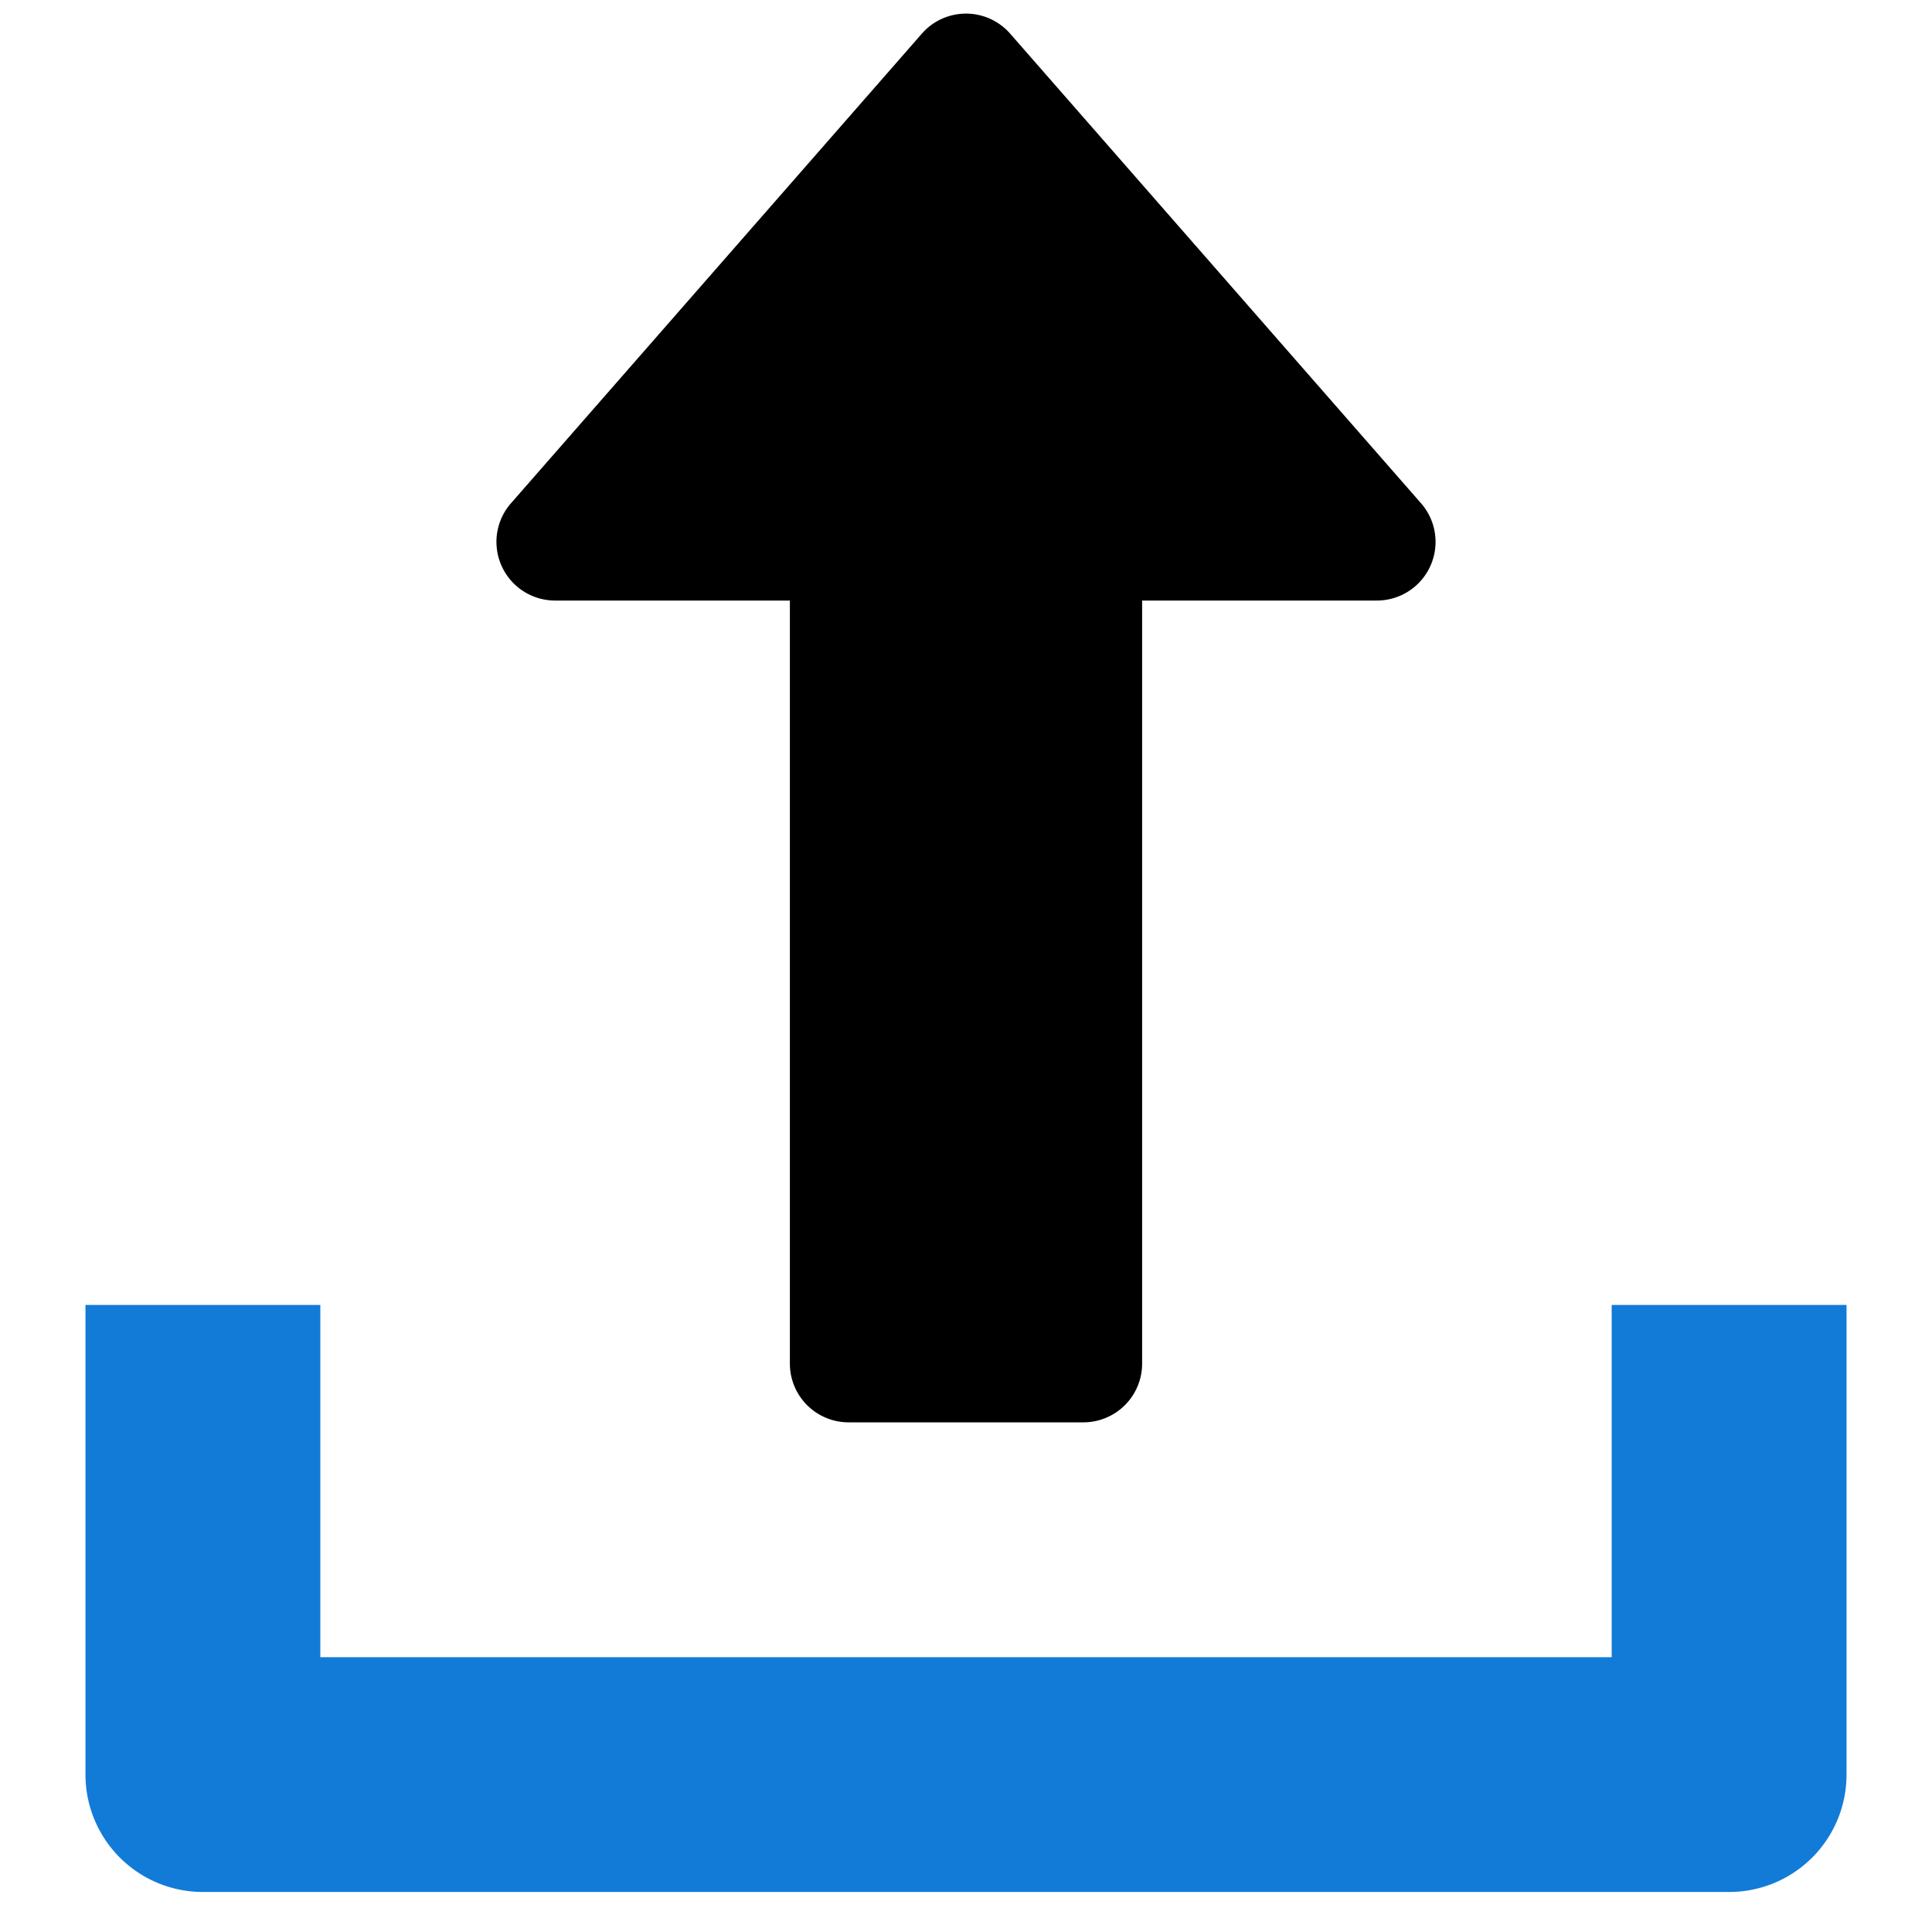
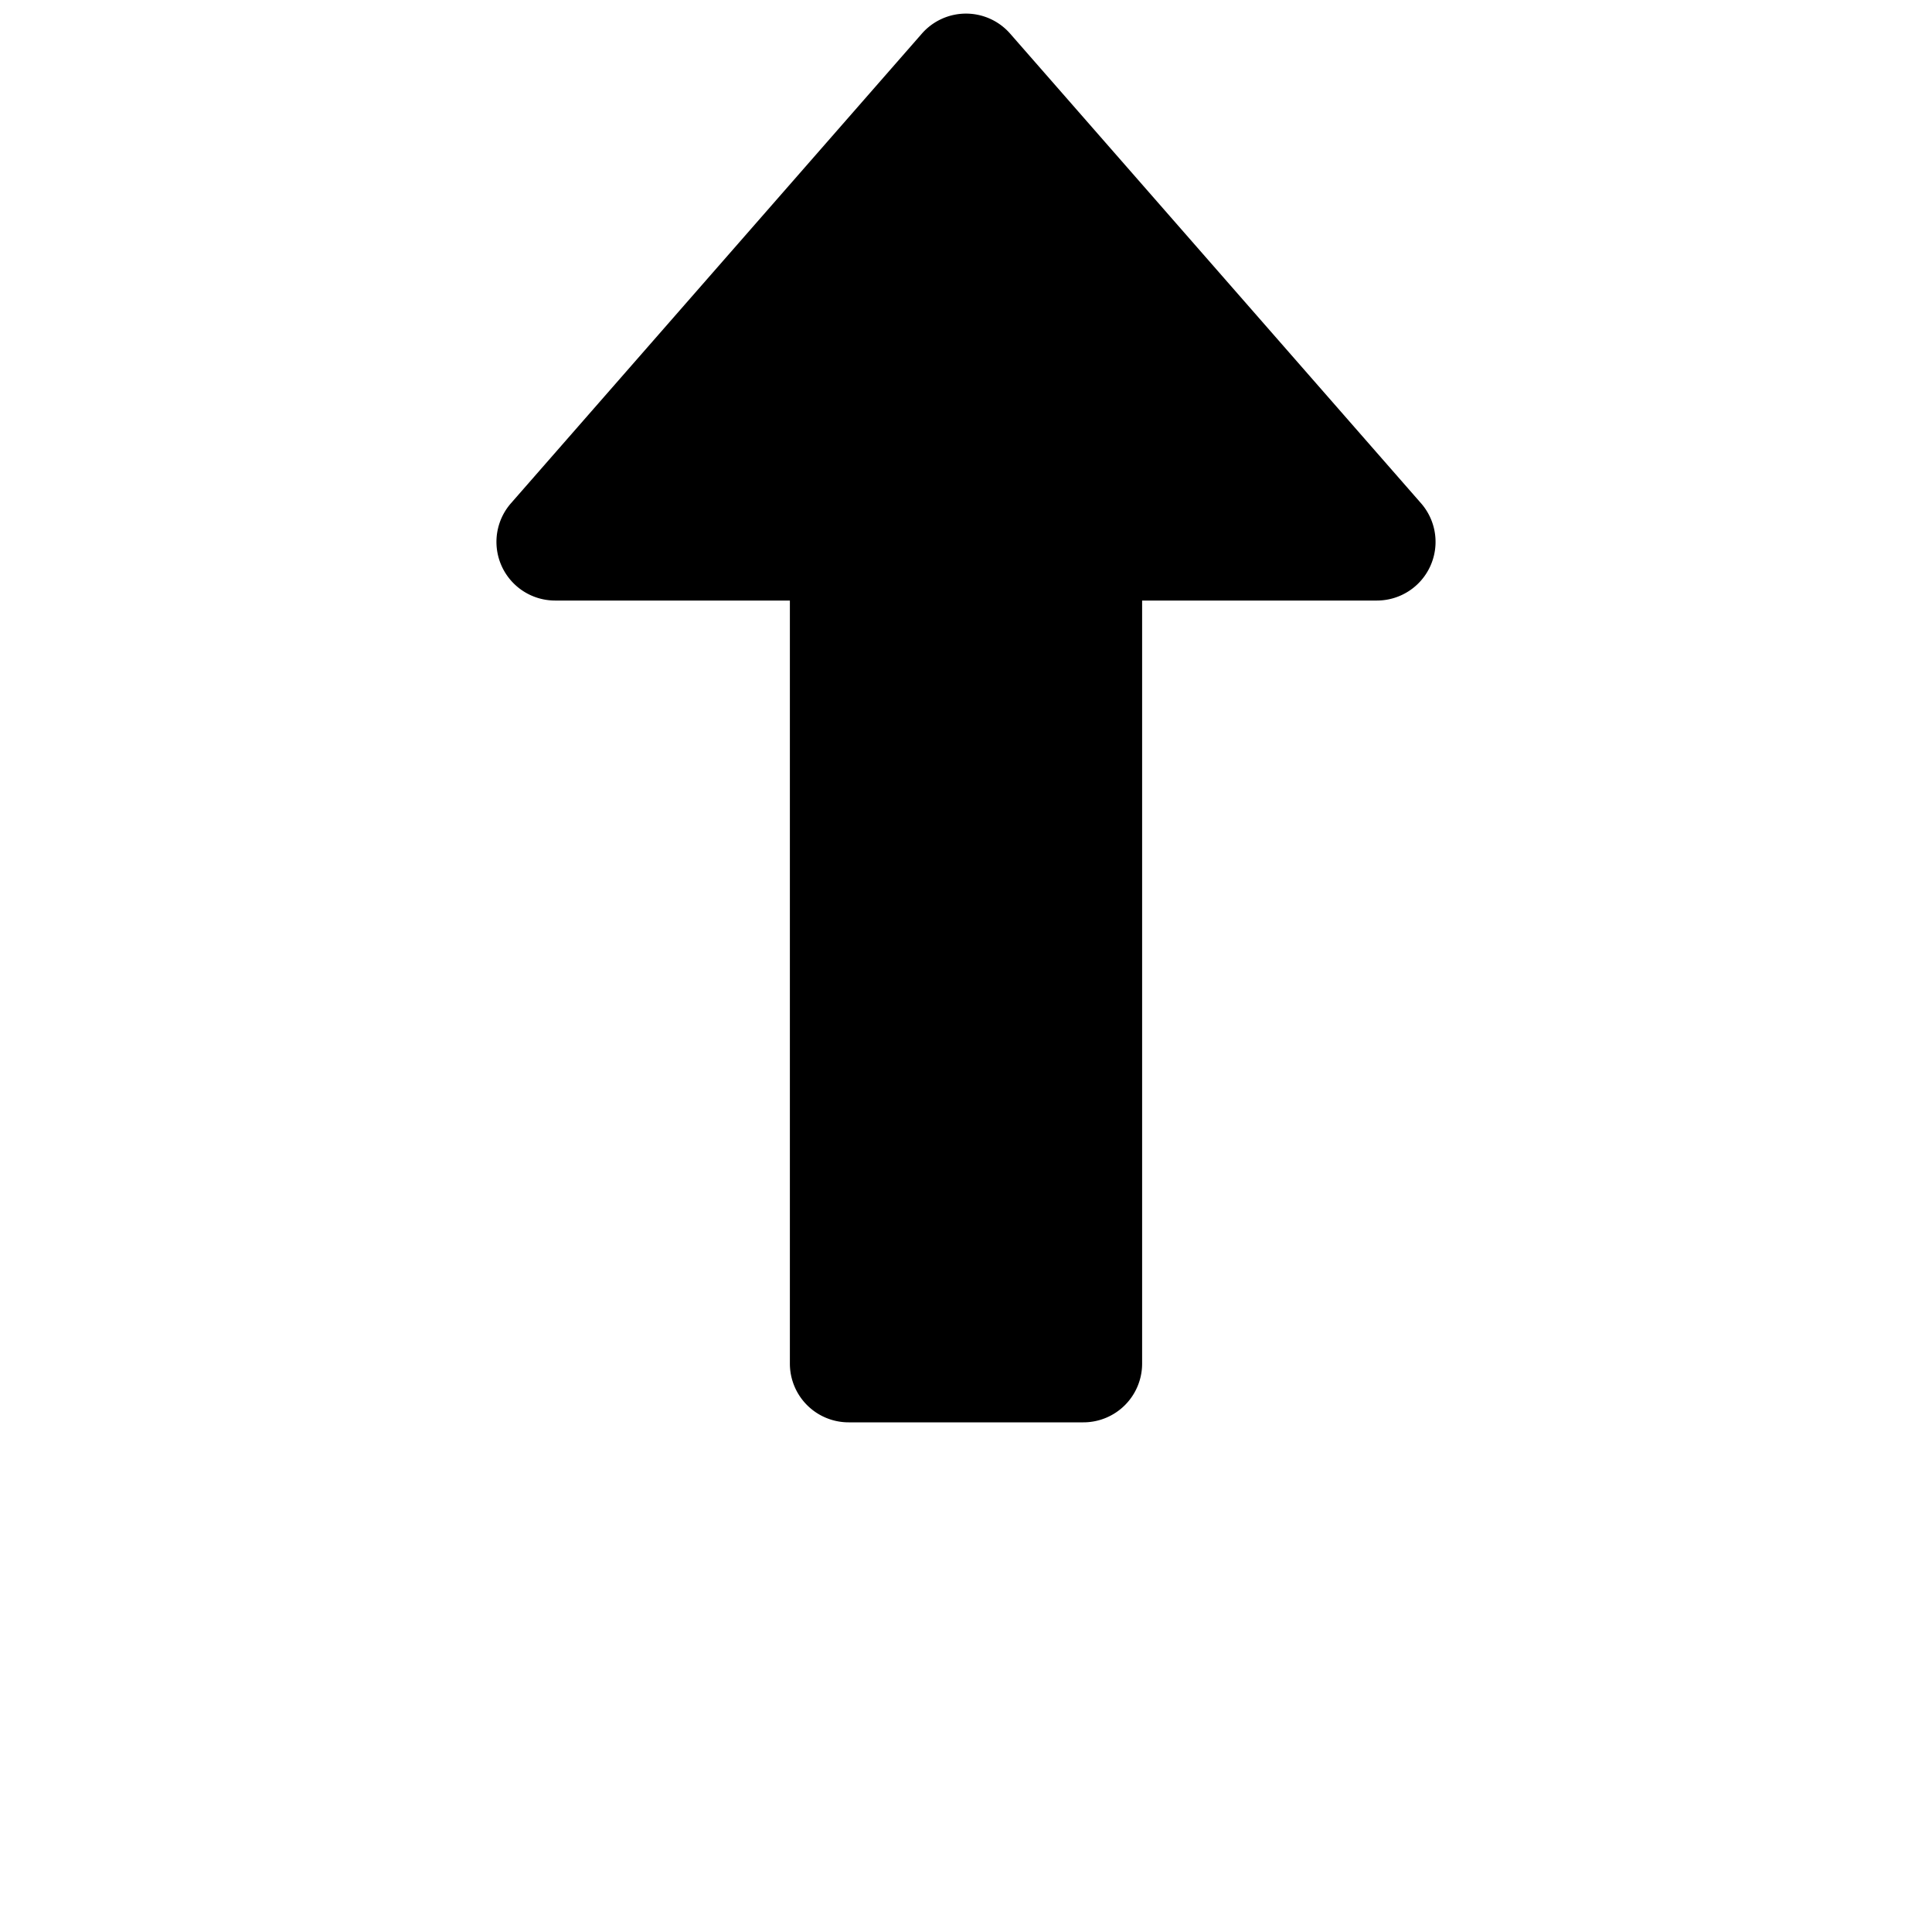
<svg xmlns="http://www.w3.org/2000/svg" id="Layer_1" data-name="Layer 1" viewBox="0 0 250 250">
  <defs>
    <style>.cls-1{fill:#127bd7;}</style>
  </defs>
  <path d="M183.88,65.12,130.71,4.35a7.59,7.59,0,0,0-11.42,0L66.12,65.12a7.59,7.59,0,0,0,5.71,12.59h30.38v98.75a7.6,7.6,0,0,0,7.6,7.59h30.38a7.6,7.6,0,0,0,7.6-7.59V77.71h30.38a7.59,7.59,0,0,0,5.71-12.59Z" />
-   <path class="cls-1" d="M208.55,168.86v45.58H41.45V168.86H11.06v60.77a15.19,15.19,0,0,0,15.2,15.19H223.74a15.18,15.18,0,0,0,15.2-15.19V168.86Z" />
</svg>